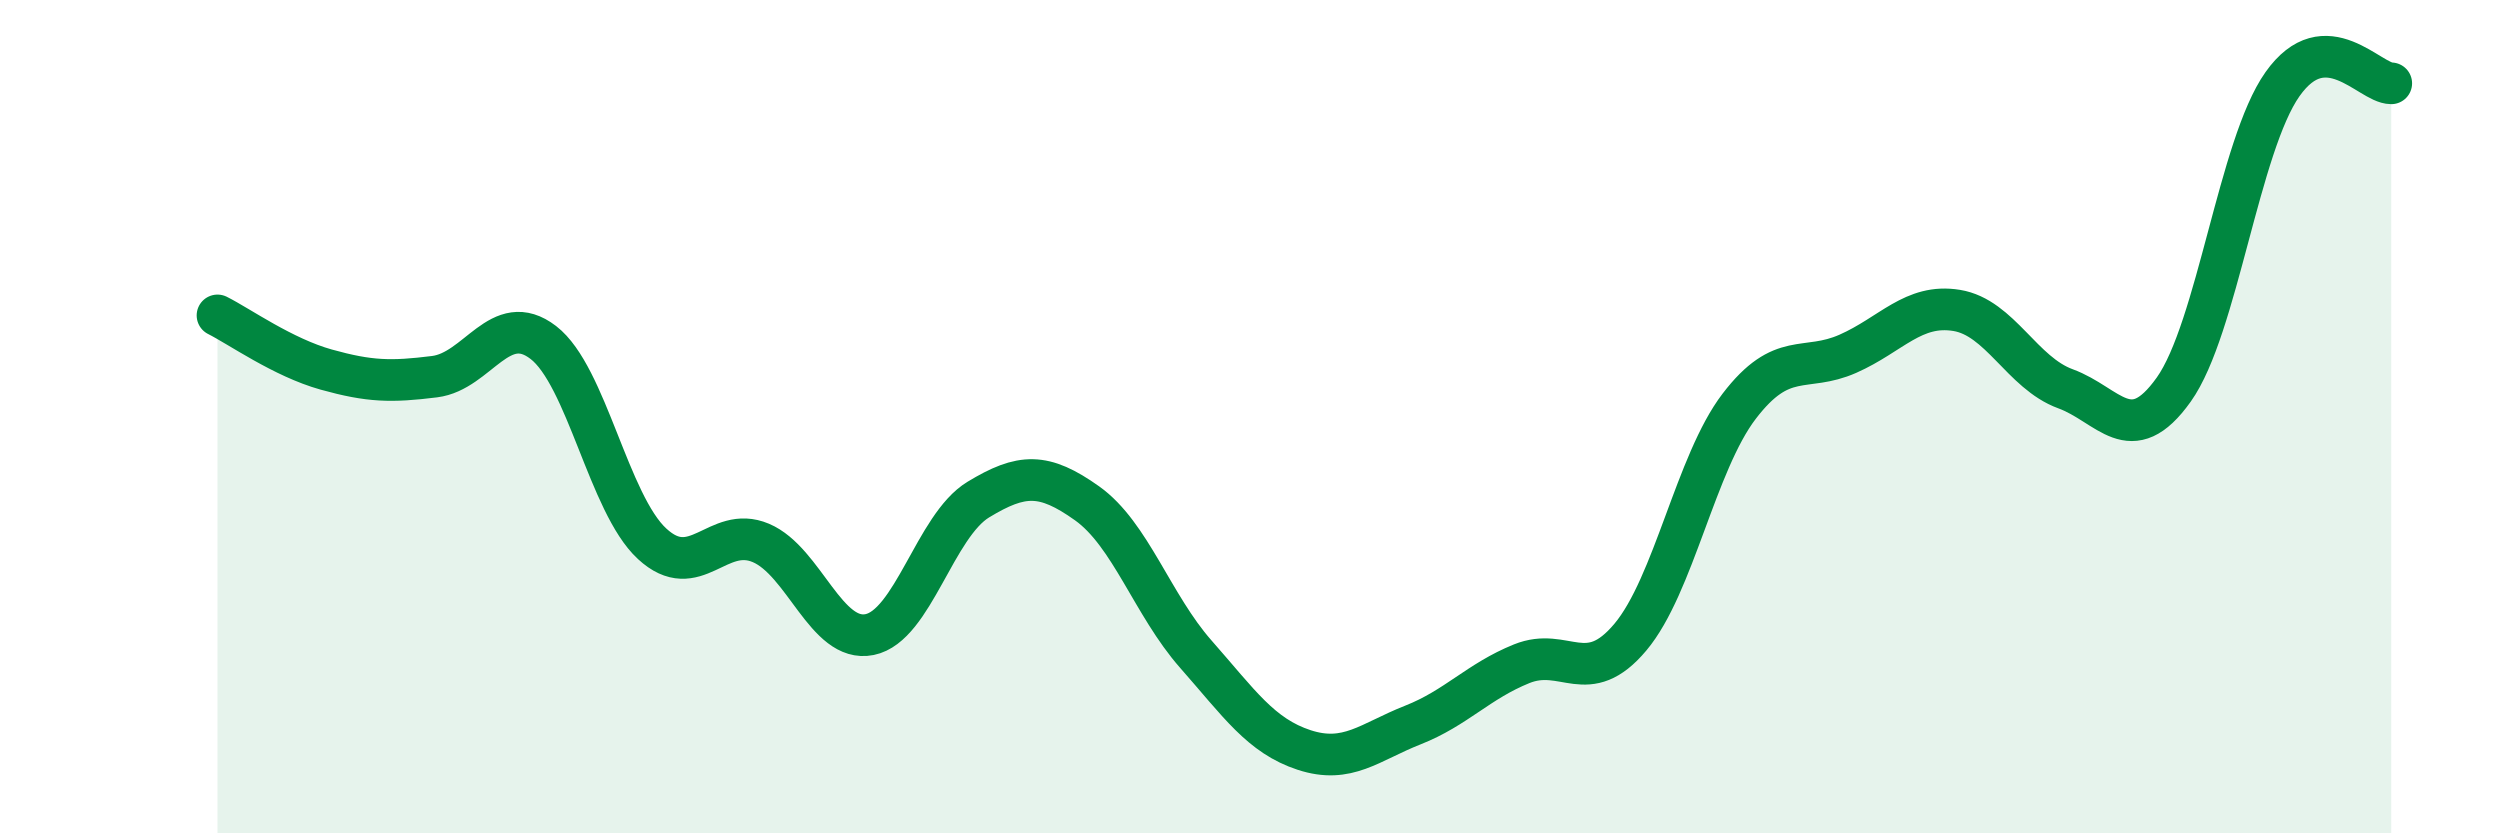
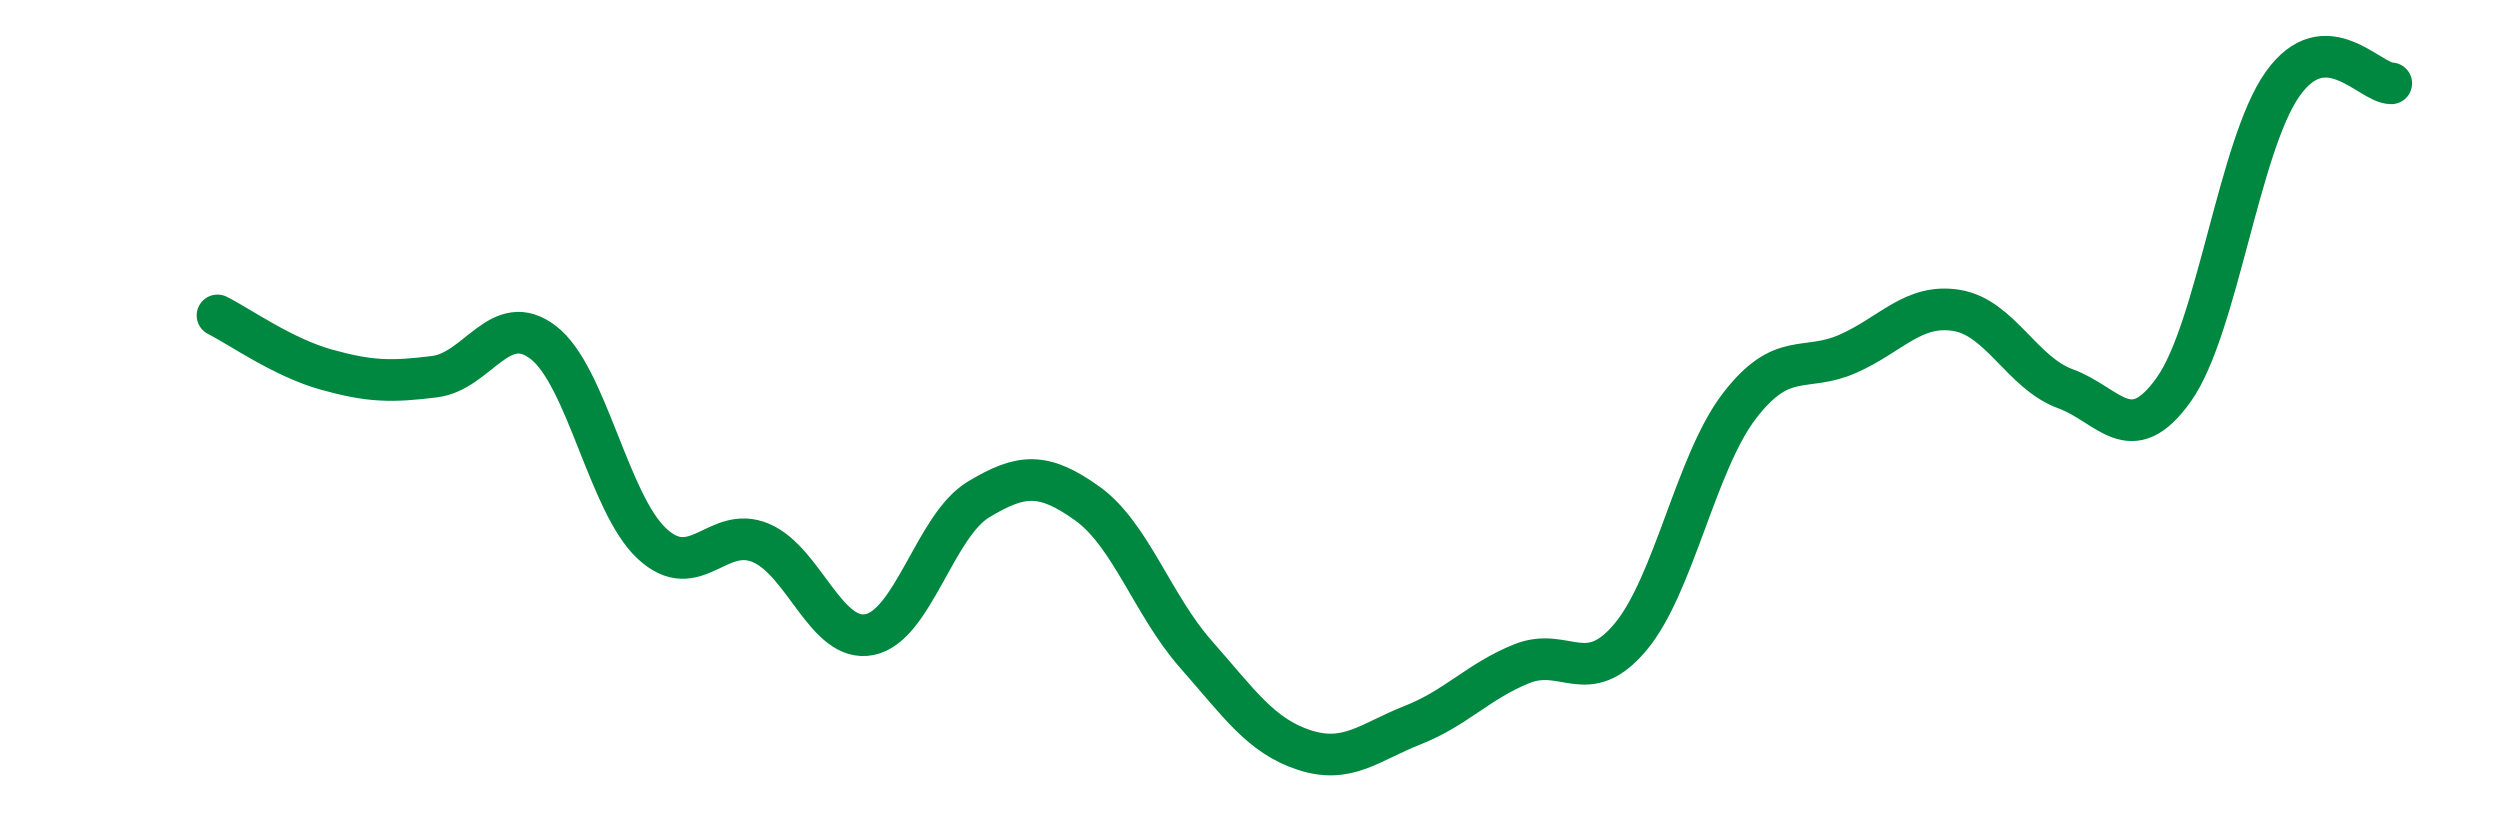
<svg xmlns="http://www.w3.org/2000/svg" width="60" height="20" viewBox="0 0 60 20">
-   <path d="M 5.22,7.57 C 5.74,7.83 6.79,8.58 7.83,8.87 C 8.87,9.16 9.39,9.17 10.43,9.04 C 11.47,8.91 12,7.42 13.04,8.22 C 14.08,9.02 14.61,12.09 15.65,13.05 C 16.69,14.01 17.22,12.59 18.26,13.03 C 19.3,13.47 19.83,15.44 20.87,15.23 C 21.91,15.02 22.44,12.62 23.48,11.99 C 24.52,11.36 25.05,11.34 26.09,12.08 C 27.13,12.82 27.66,14.52 28.7,15.7 C 29.74,16.88 30.26,17.66 31.3,18 C 32.34,18.34 32.87,17.81 33.91,17.4 C 34.95,16.99 35.48,16.35 36.52,15.93 C 37.56,15.51 38.09,16.53 39.13,15.29 C 40.17,14.05 40.7,11.11 41.74,9.75 C 42.78,8.39 43.31,8.95 44.35,8.49 C 45.39,8.03 45.92,7.28 46.96,7.45 C 48,7.62 48.53,8.95 49.57,9.33 C 50.61,9.71 51.13,10.81 52.17,9.35 C 53.21,7.89 53.74,3.49 54.78,2.02 C 55.82,0.55 56.87,2 57.39,2L57.39 20L5.22 20Z" fill="#008740" opacity="0.1" stroke-linecap="round" stroke-linejoin="round" />
  <path d="M 5.22,7.57 C 5.74,7.83 6.79,8.58 7.83,8.87 C 8.87,9.16 9.39,9.17 10.43,9.04 C 11.47,8.91 12,7.42 13.04,8.22 C 14.08,9.02 14.61,12.09 15.65,13.05 C 16.69,14.01 17.22,12.59 18.26,13.03 C 19.3,13.47 19.83,15.44 20.87,15.23 C 21.91,15.02 22.44,12.62 23.48,11.99 C 24.52,11.36 25.05,11.34 26.09,12.08 C 27.13,12.82 27.66,14.52 28.7,15.7 C 29.74,16.88 30.26,17.66 31.3,18 C 32.34,18.34 32.87,17.81 33.91,17.4 C 34.95,16.99 35.48,16.35 36.52,15.93 C 37.56,15.51 38.09,16.53 39.13,15.29 C 40.17,14.05 40.7,11.11 41.74,9.75 C 42.78,8.39 43.31,8.95 44.35,8.49 C 45.39,8.03 45.92,7.28 46.96,7.45 C 48,7.62 48.53,8.95 49.57,9.33 C 50.61,9.71 51.13,10.81 52.17,9.35 C 53.21,7.89 53.74,3.49 54.78,2.02 C 55.82,0.55 56.87,2 57.39,2" stroke="#008740" stroke-width="1" fill="none" stroke-linecap="round" stroke-linejoin="round" />
</svg>